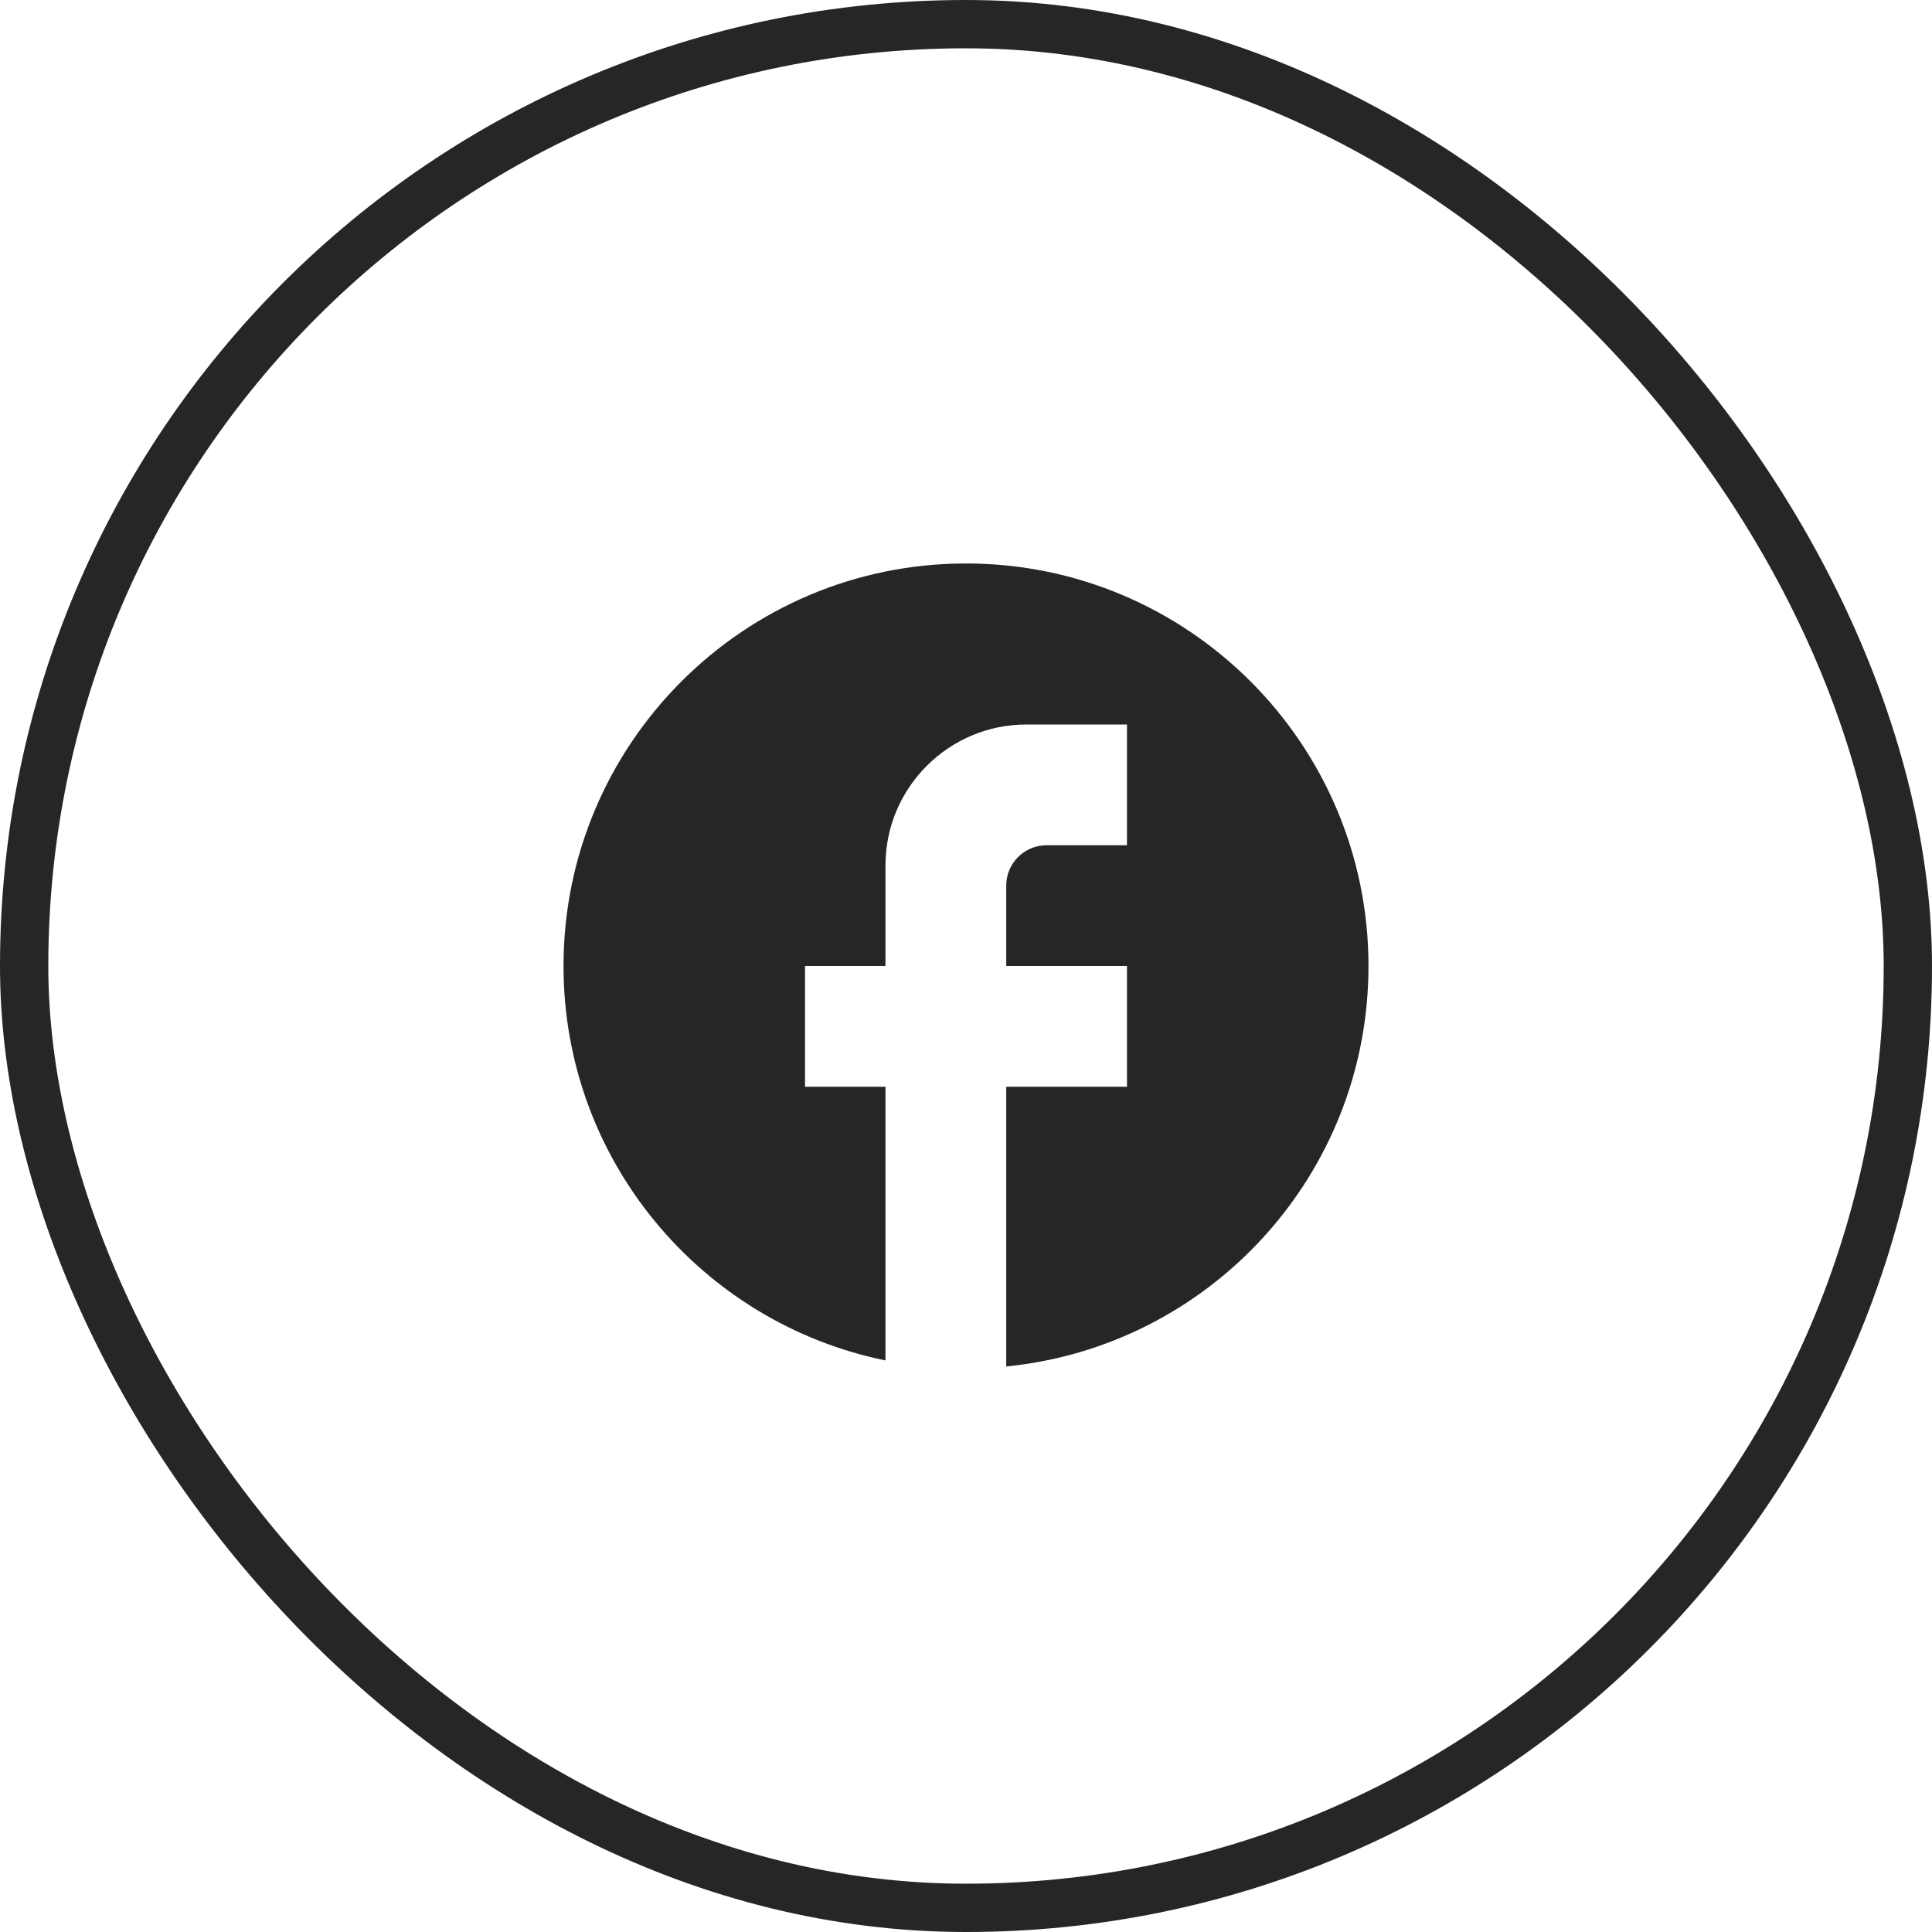
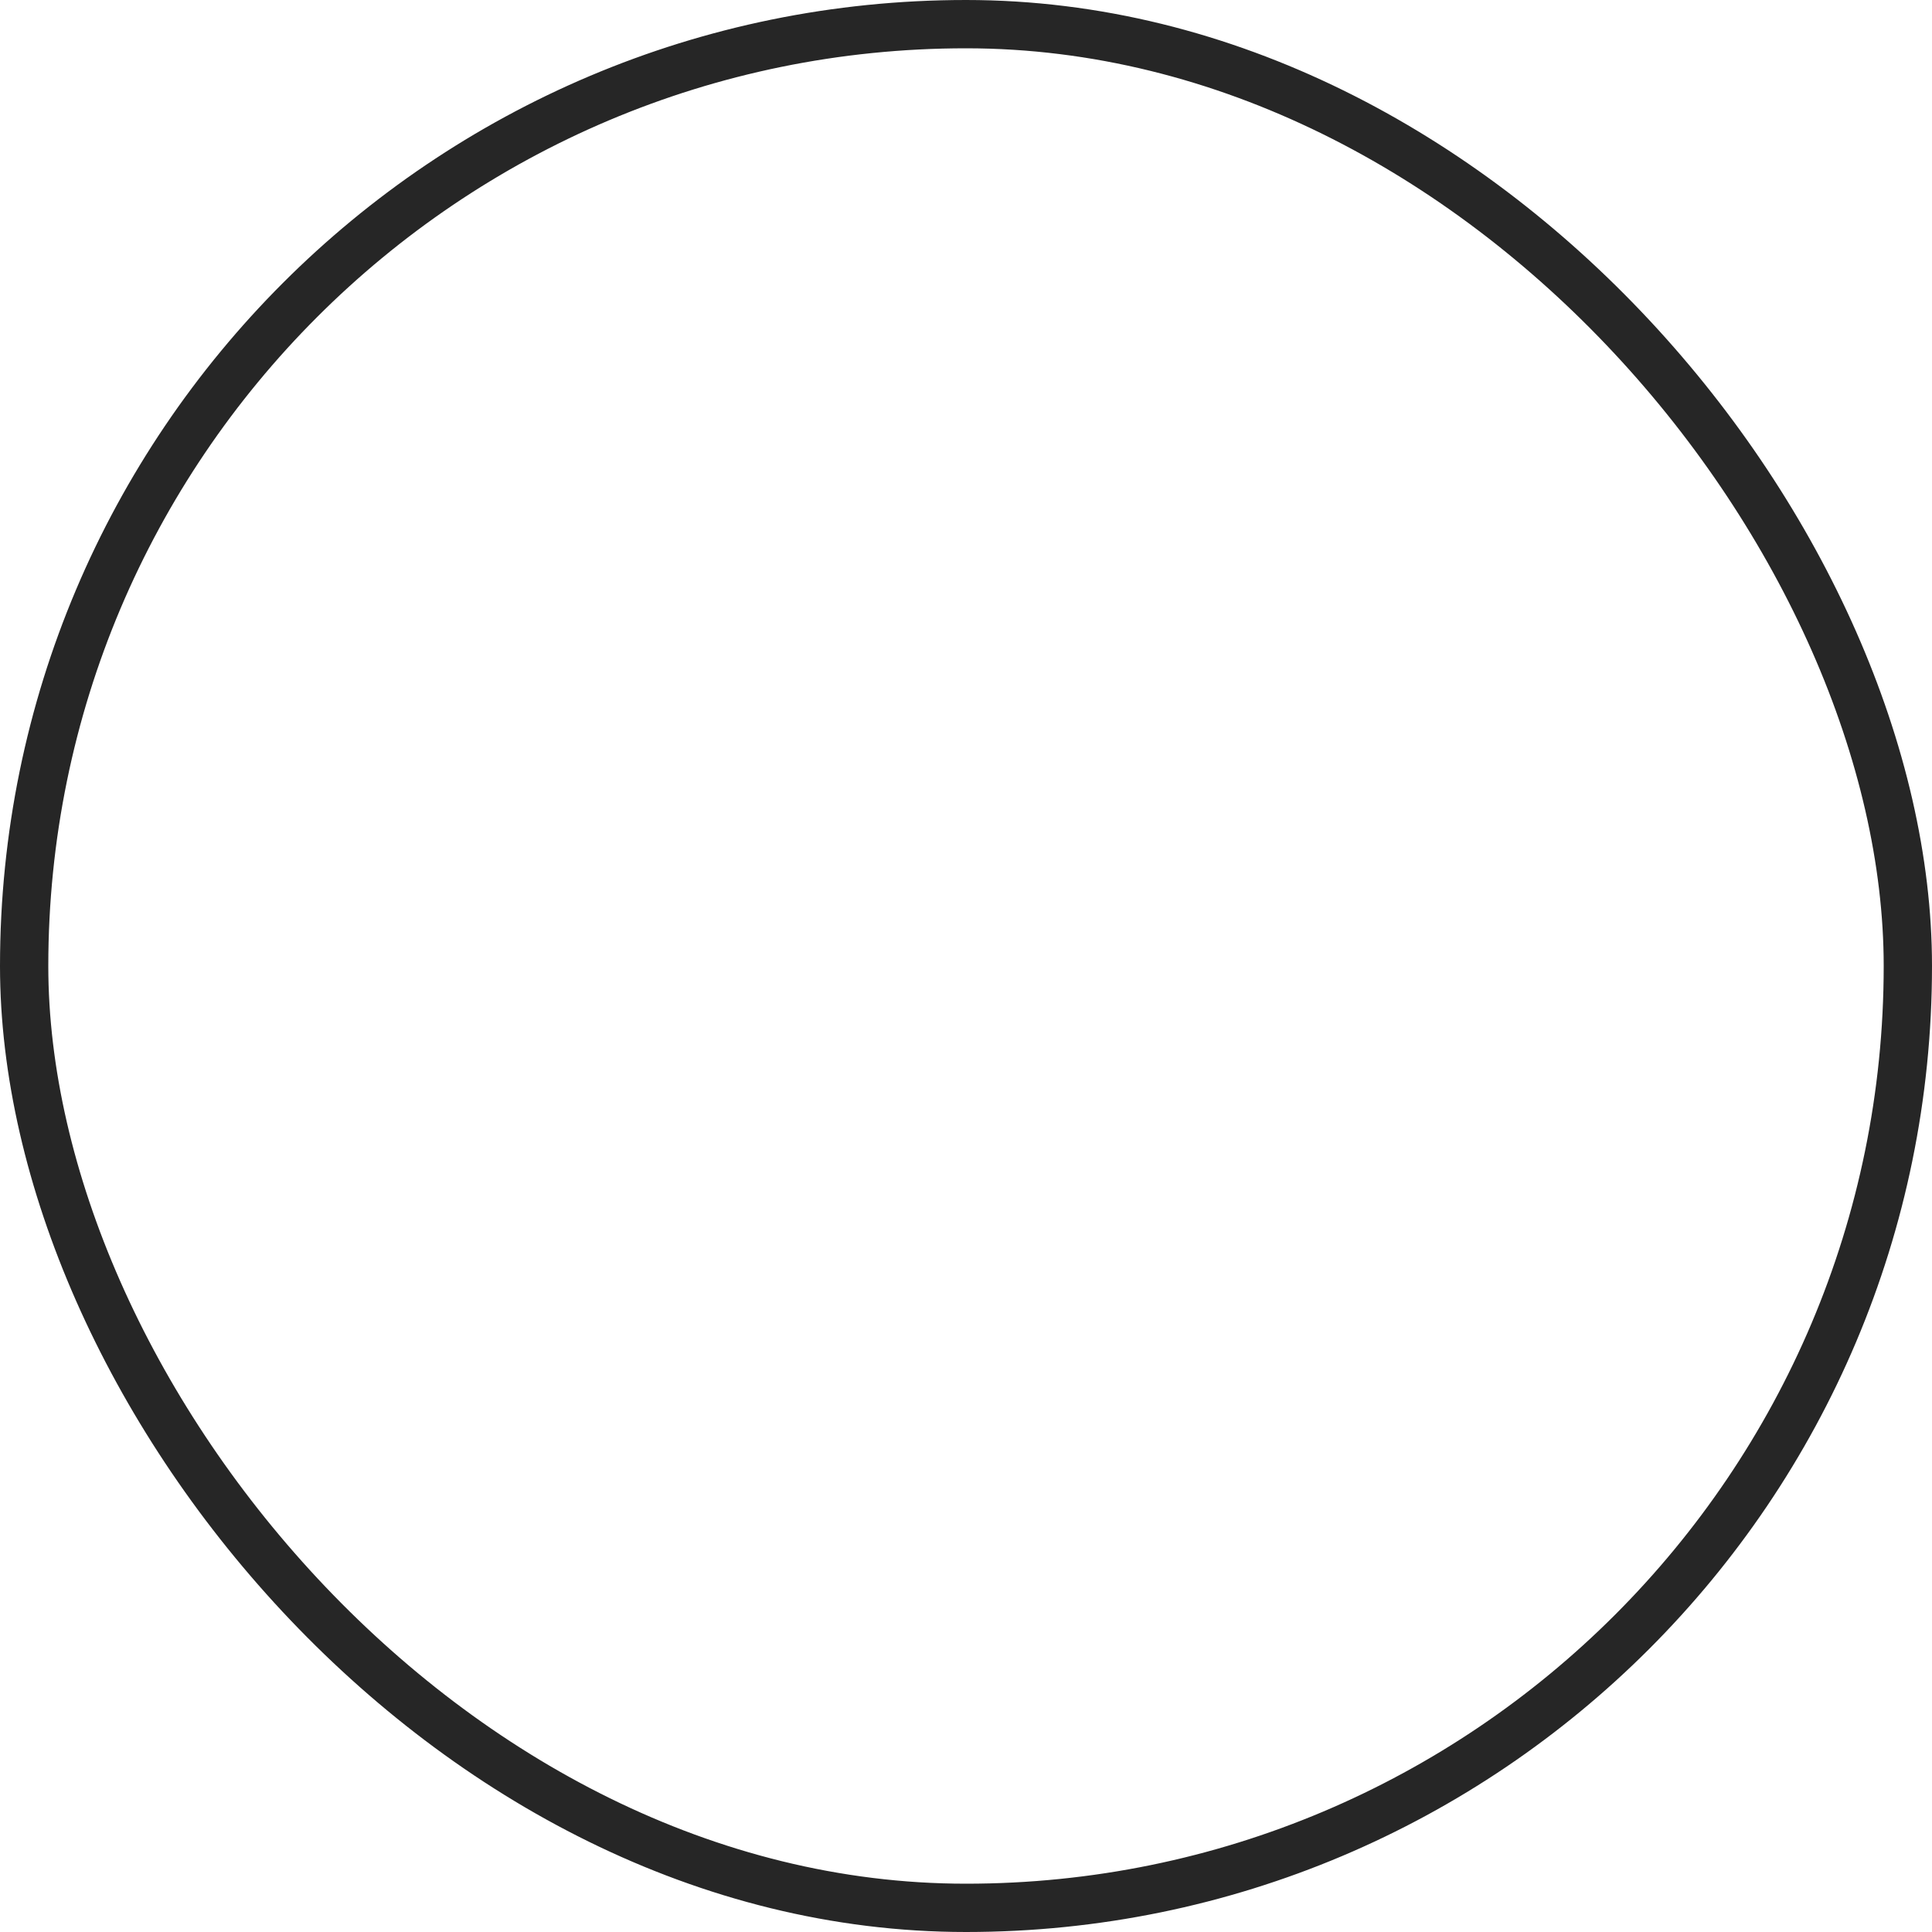
<svg xmlns="http://www.w3.org/2000/svg" width="40" height="40" viewBox="0 0 40 40" fill="none">
  <rect x="0.5" y="0.5" width="39" height="39" rx="19.5" stroke="#262626" />
-   <path d="M28.333 20C28.333 15.4 24.6 11.666 20 11.666C15.4 11.666 11.667 15.4 11.667 20C11.667 24.033 14.533 27.392 18.333 28.166V22.5H16.667V20H18.333V17.916C18.333 16.308 19.642 15 21.25 15H23.333V17.5H21.667C21.208 17.5 20.833 17.875 20.833 18.333V20H23.333V22.5H20.833V28.291C25.042 27.875 28.333 24.325 28.333 20Z" fill="#262626" />
</svg>